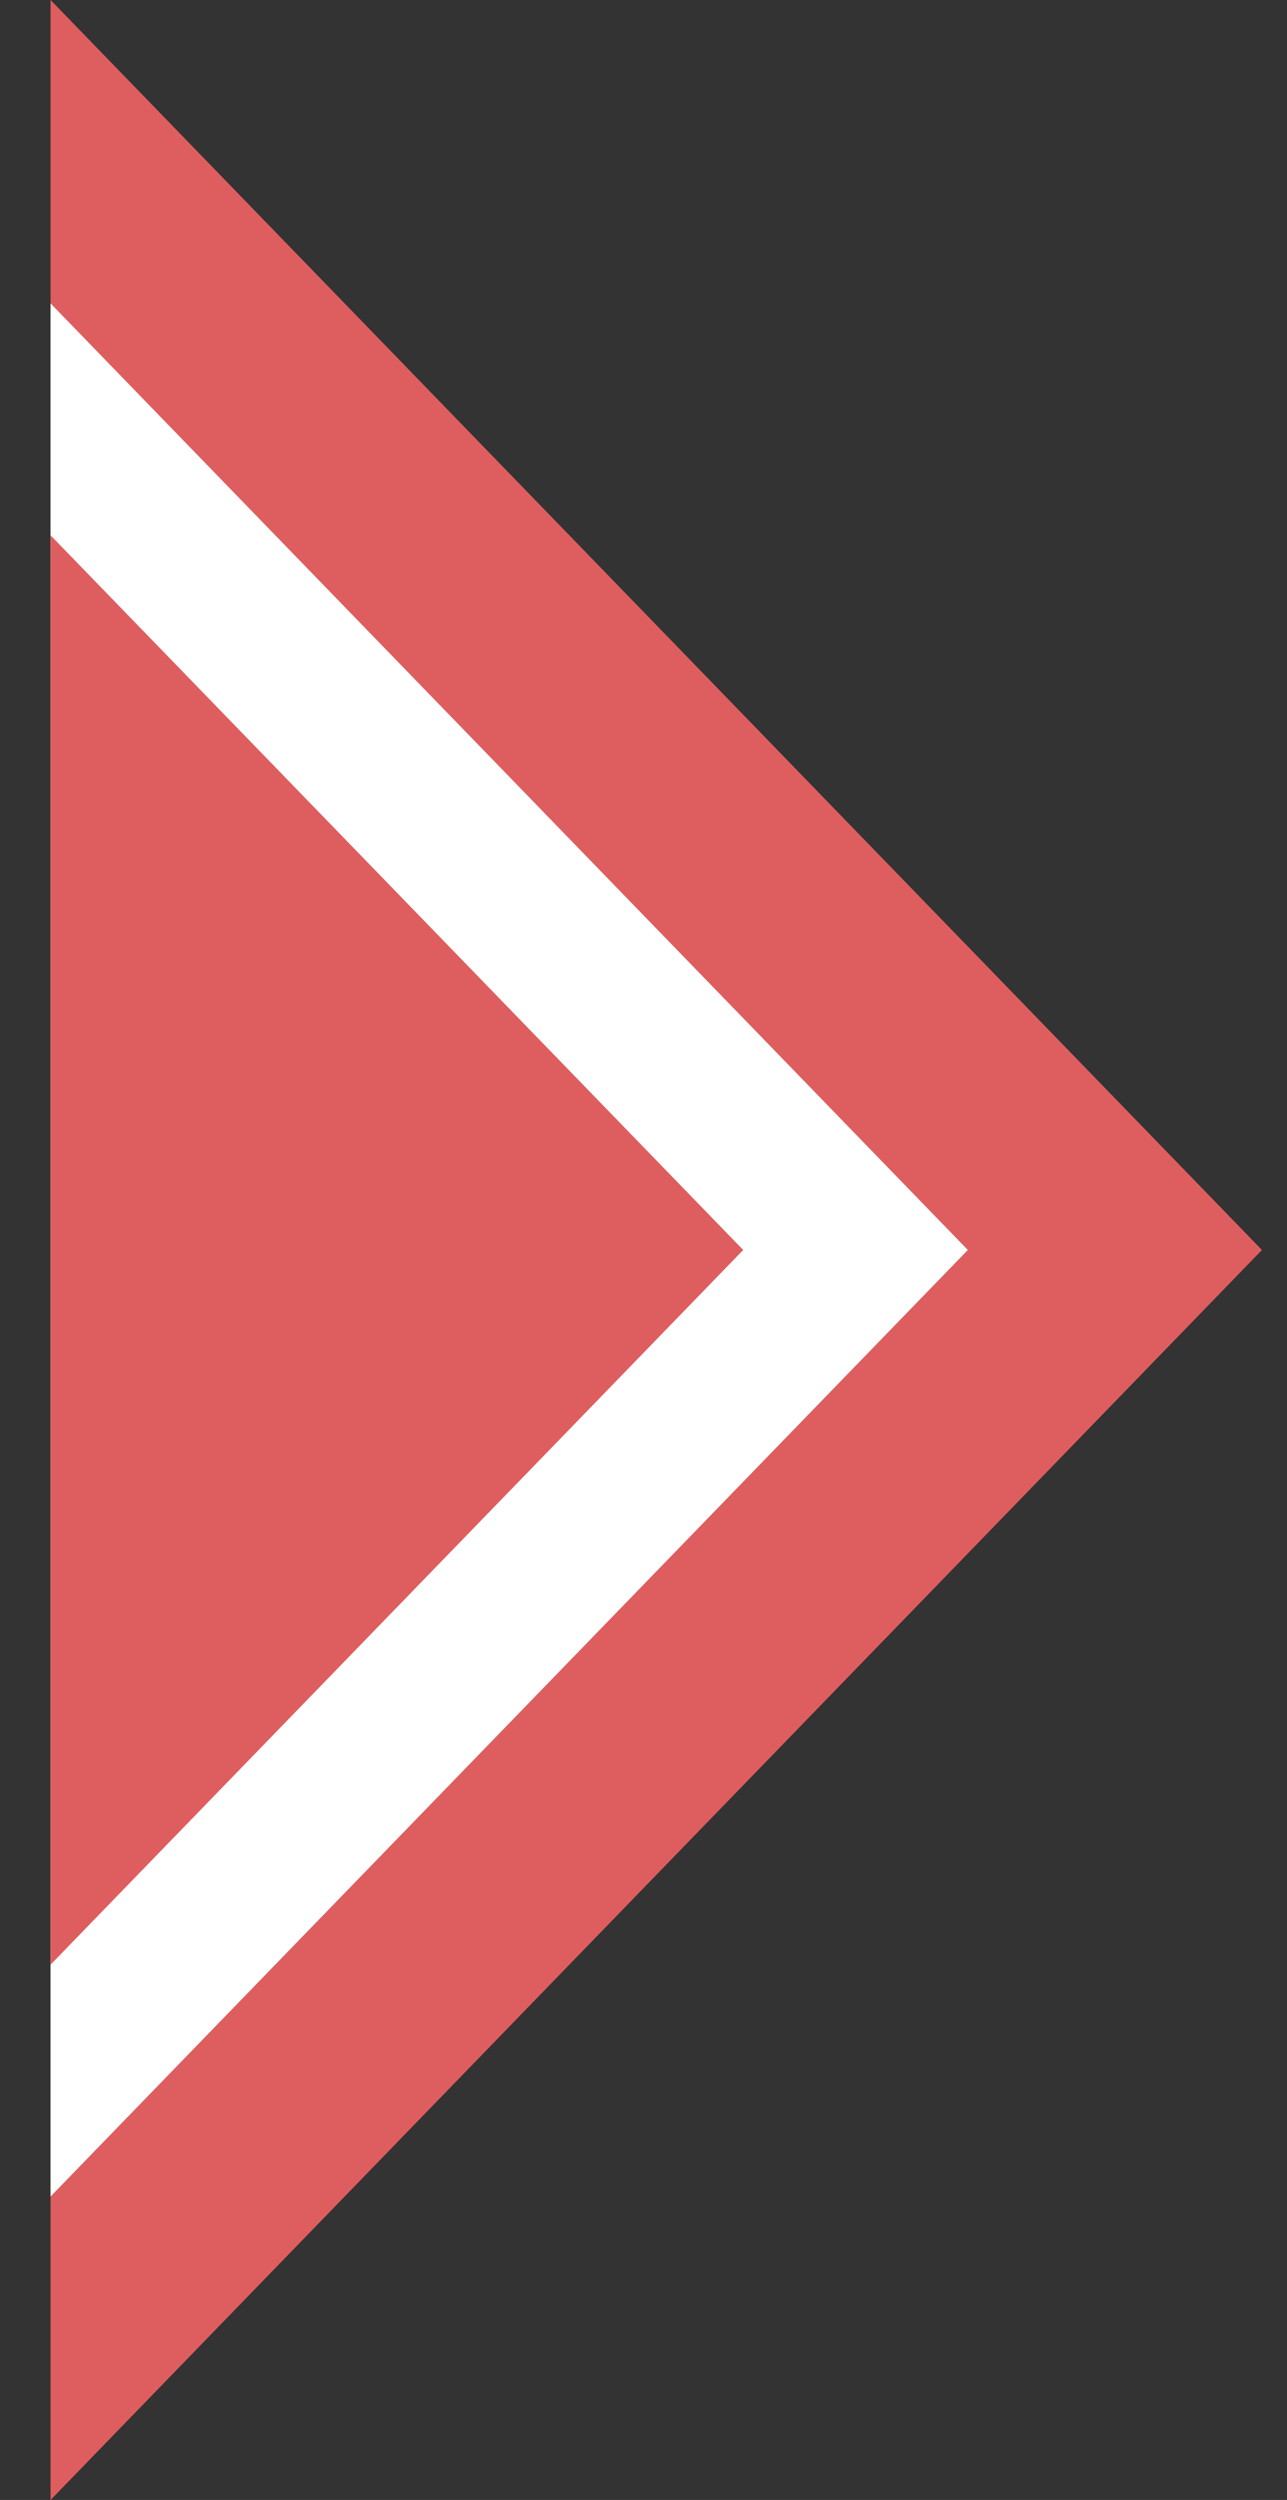
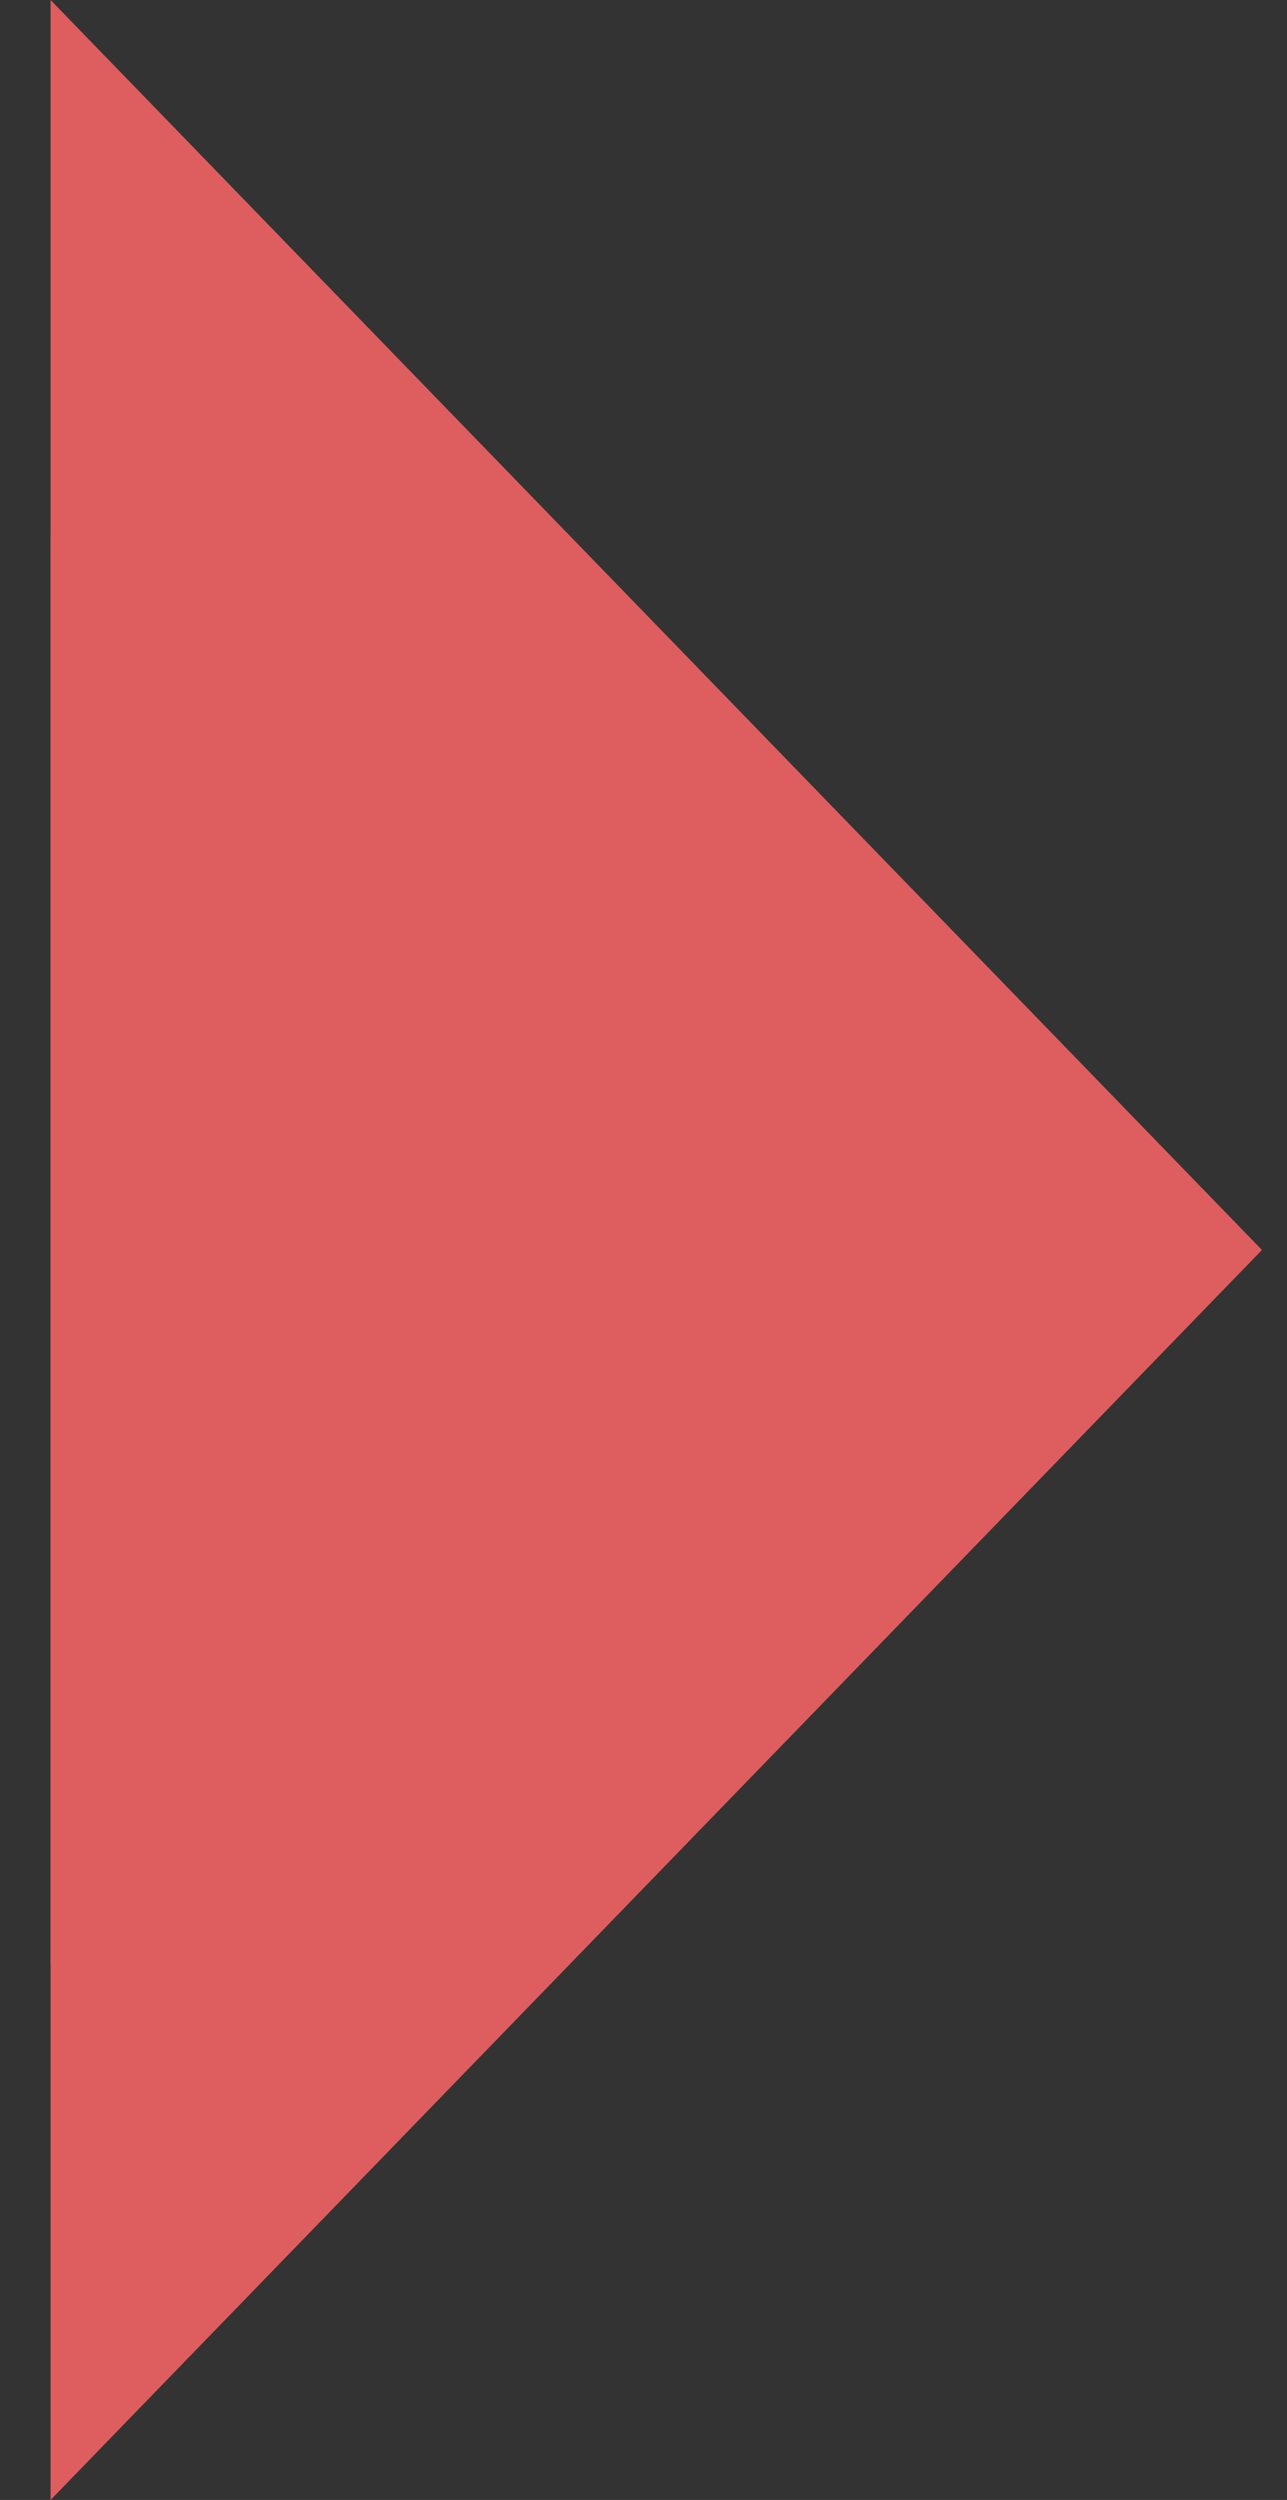
<svg xmlns="http://www.w3.org/2000/svg" width="17" height="33" viewBox="0 0 17 33" fill="none">
  <rect x="0" y="0" width="17" height="33" fill="#333333" stroke="none" />
  <path d="M0.668 33V0L16.669 16.5L0.668 33Z" fill="#DE5E60" />
-   <path d="M0.668 28.994V4.005L12.784 16.5L0.668 28.994Z" fill="white" />
  <path d="M0.668 25.934V7.066L9.817 16.5L0.668 25.934Z" fill="#DE5E60" />
</svg>